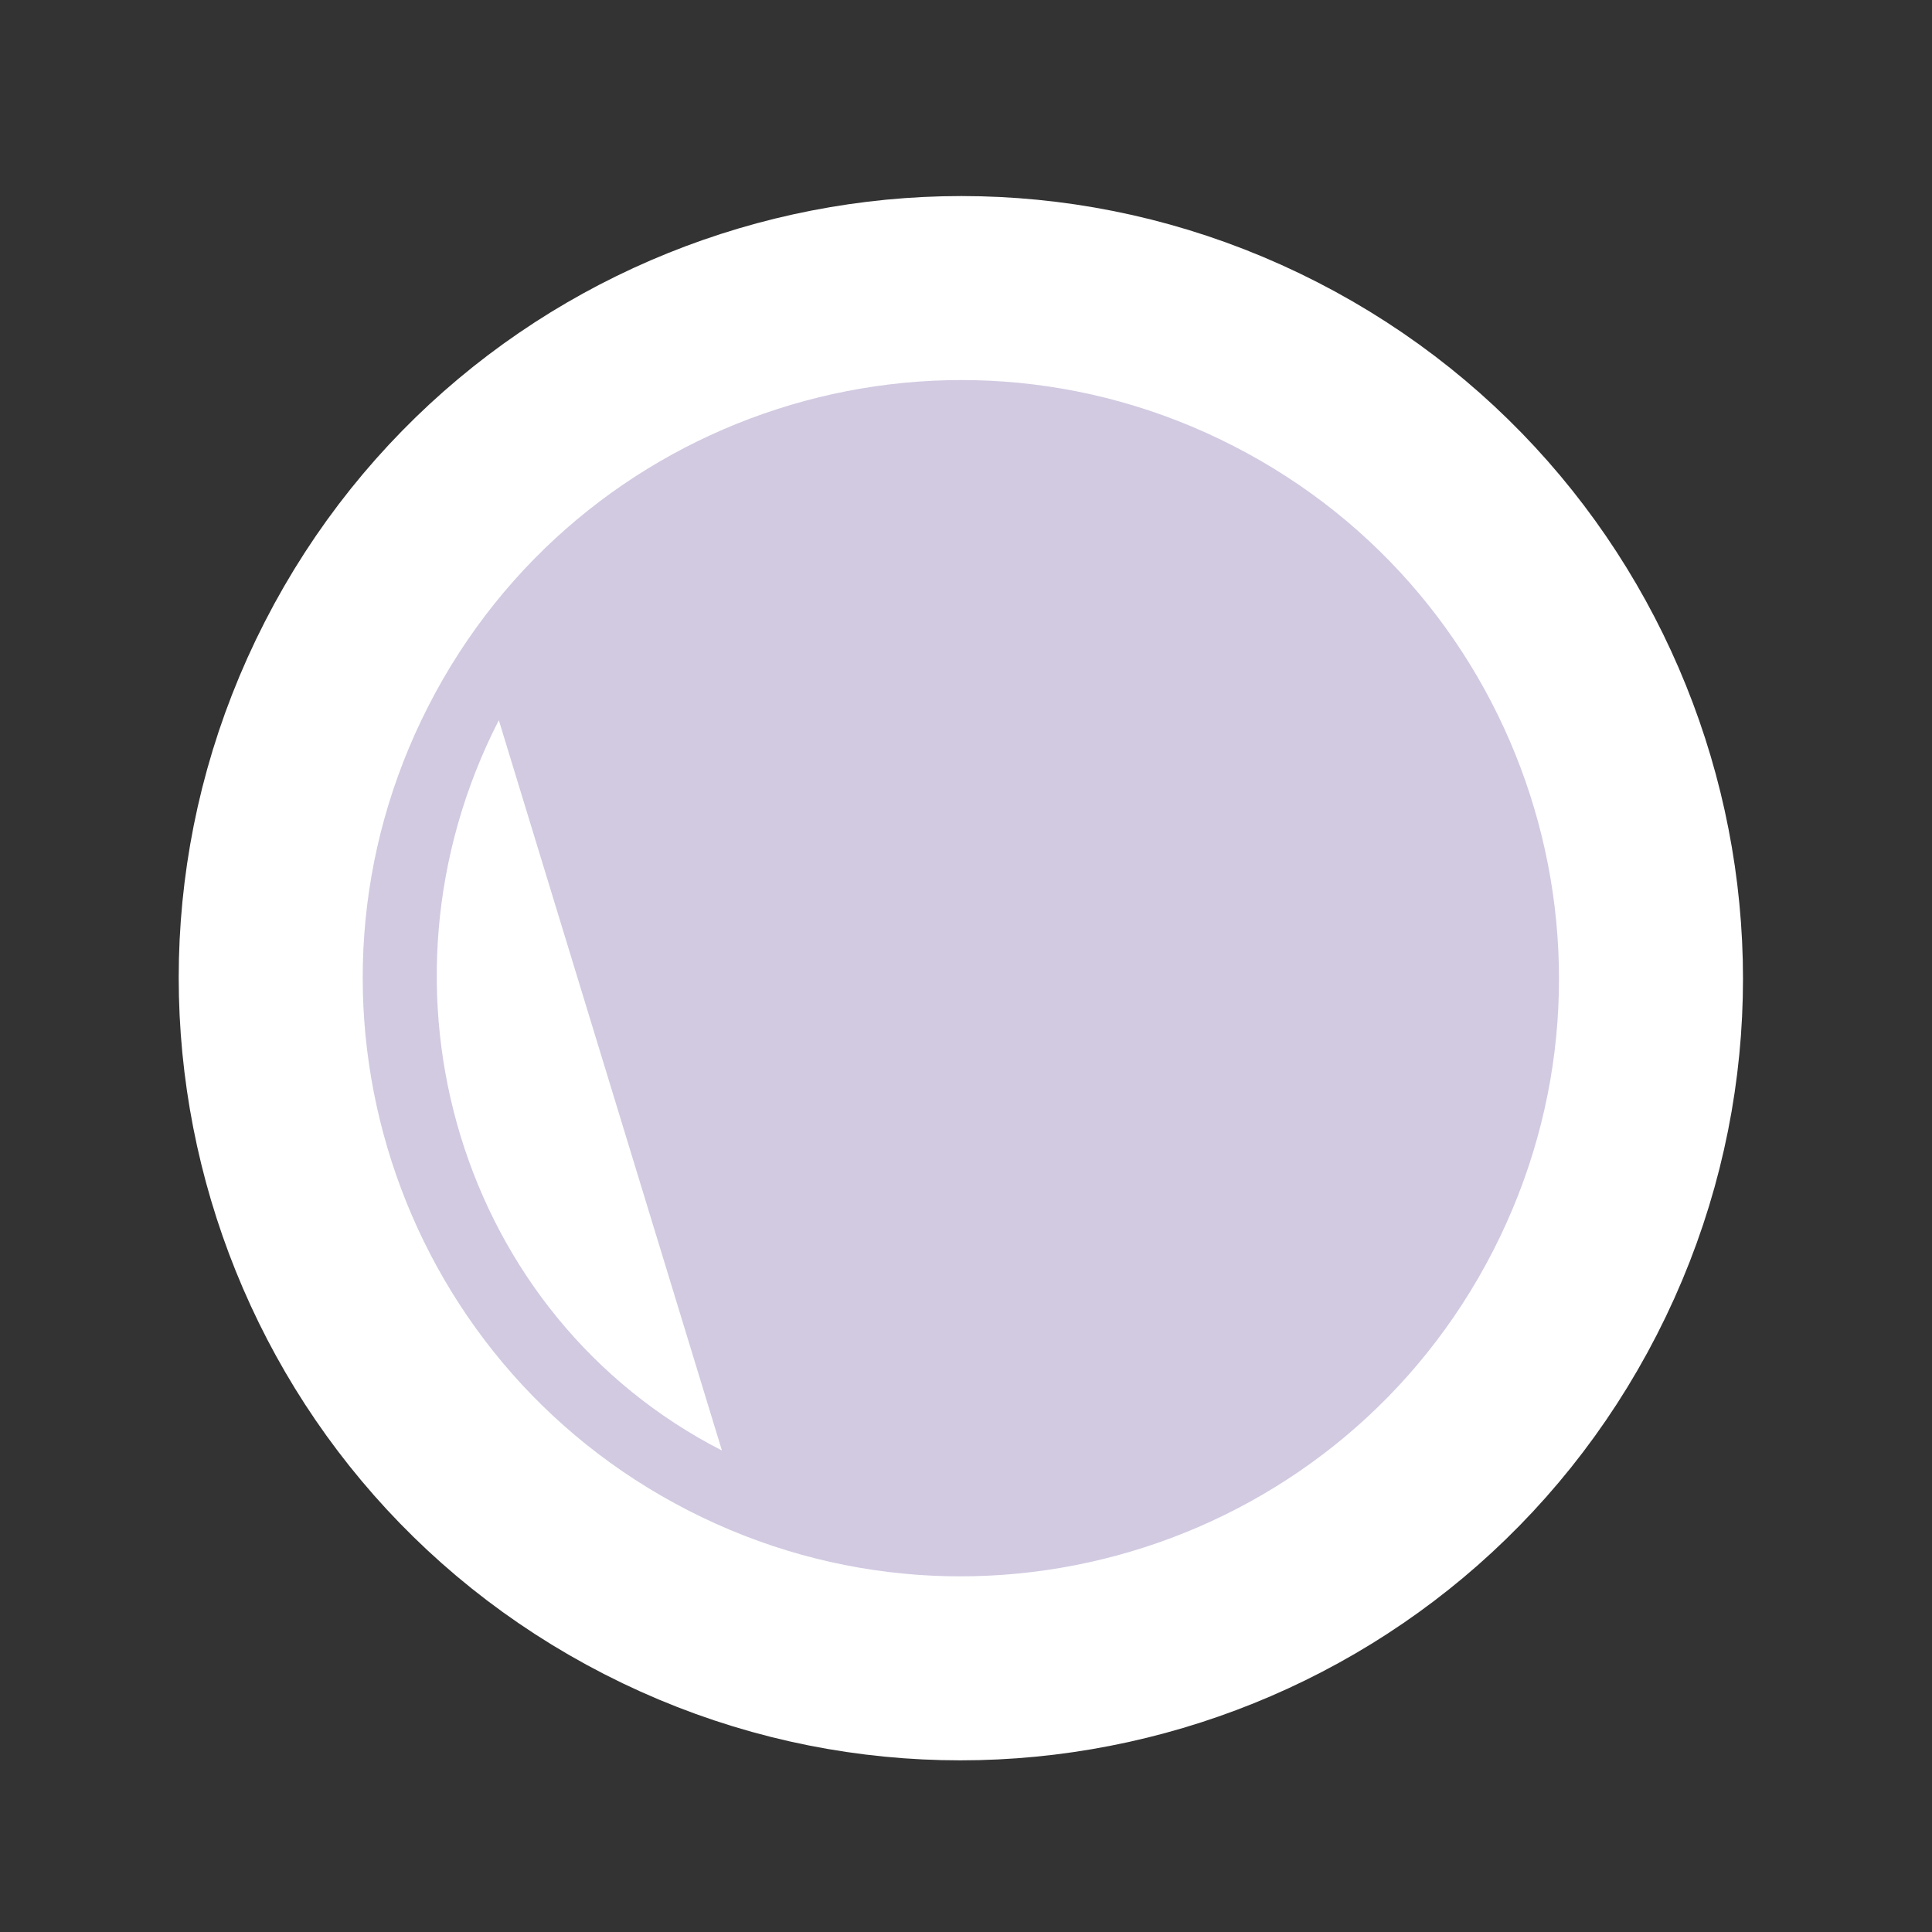
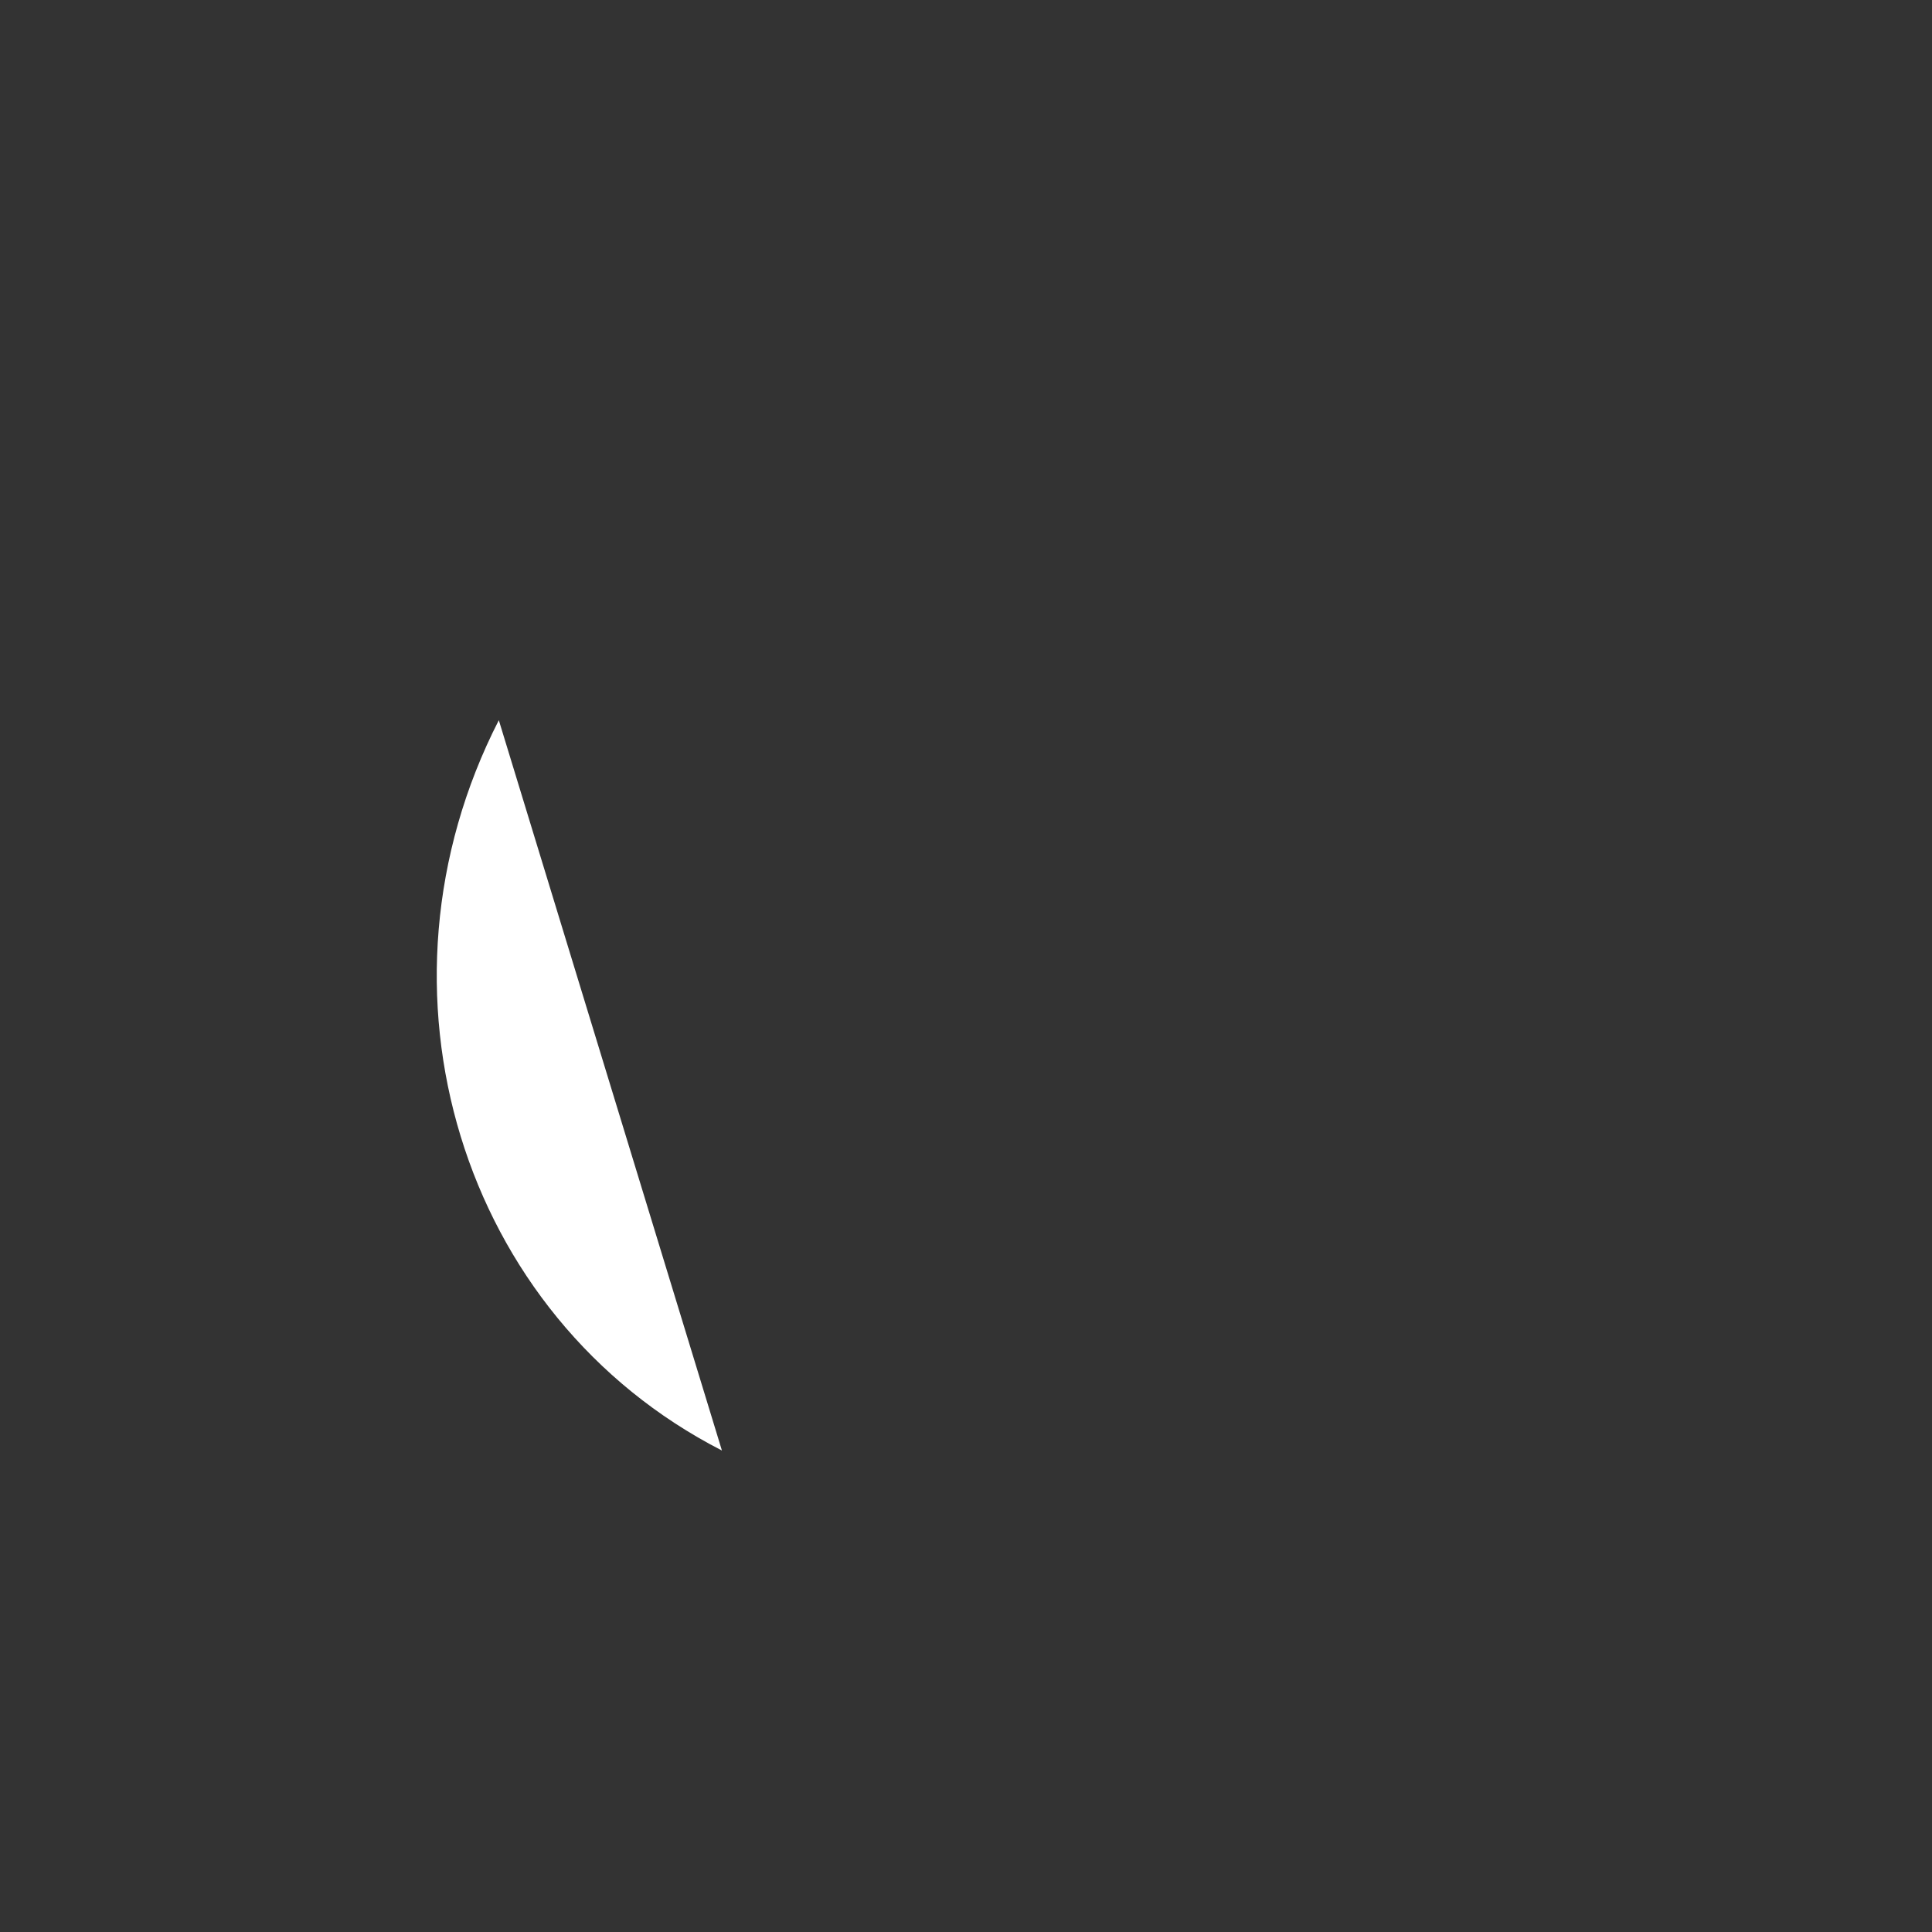
<svg xmlns="http://www.w3.org/2000/svg" width="84" height="84" viewBox="0 0 84 84" fill="none">
  <rect x="0" y="0" width="84" height="84" fill="#333333" stroke="none" />
-   <path d="M55.452 15.829C40.706 8.276 22.628 14.108 15.075 28.855C7.522 43.602 13.354 61.679 28.101 69.232C42.848 76.785 60.925 70.953 68.478 56.206C76.031 41.459 70.199 23.382 55.452 15.829Z" fill="#D2CAE1" stroke="white" stroke-width="8" stroke-miterlimit="10" />
  <path d="M31.388 63.066C20.034 57.251 15.685 43.035 21.688 31.313L31.388 63.066Z" fill="white" />
</svg>